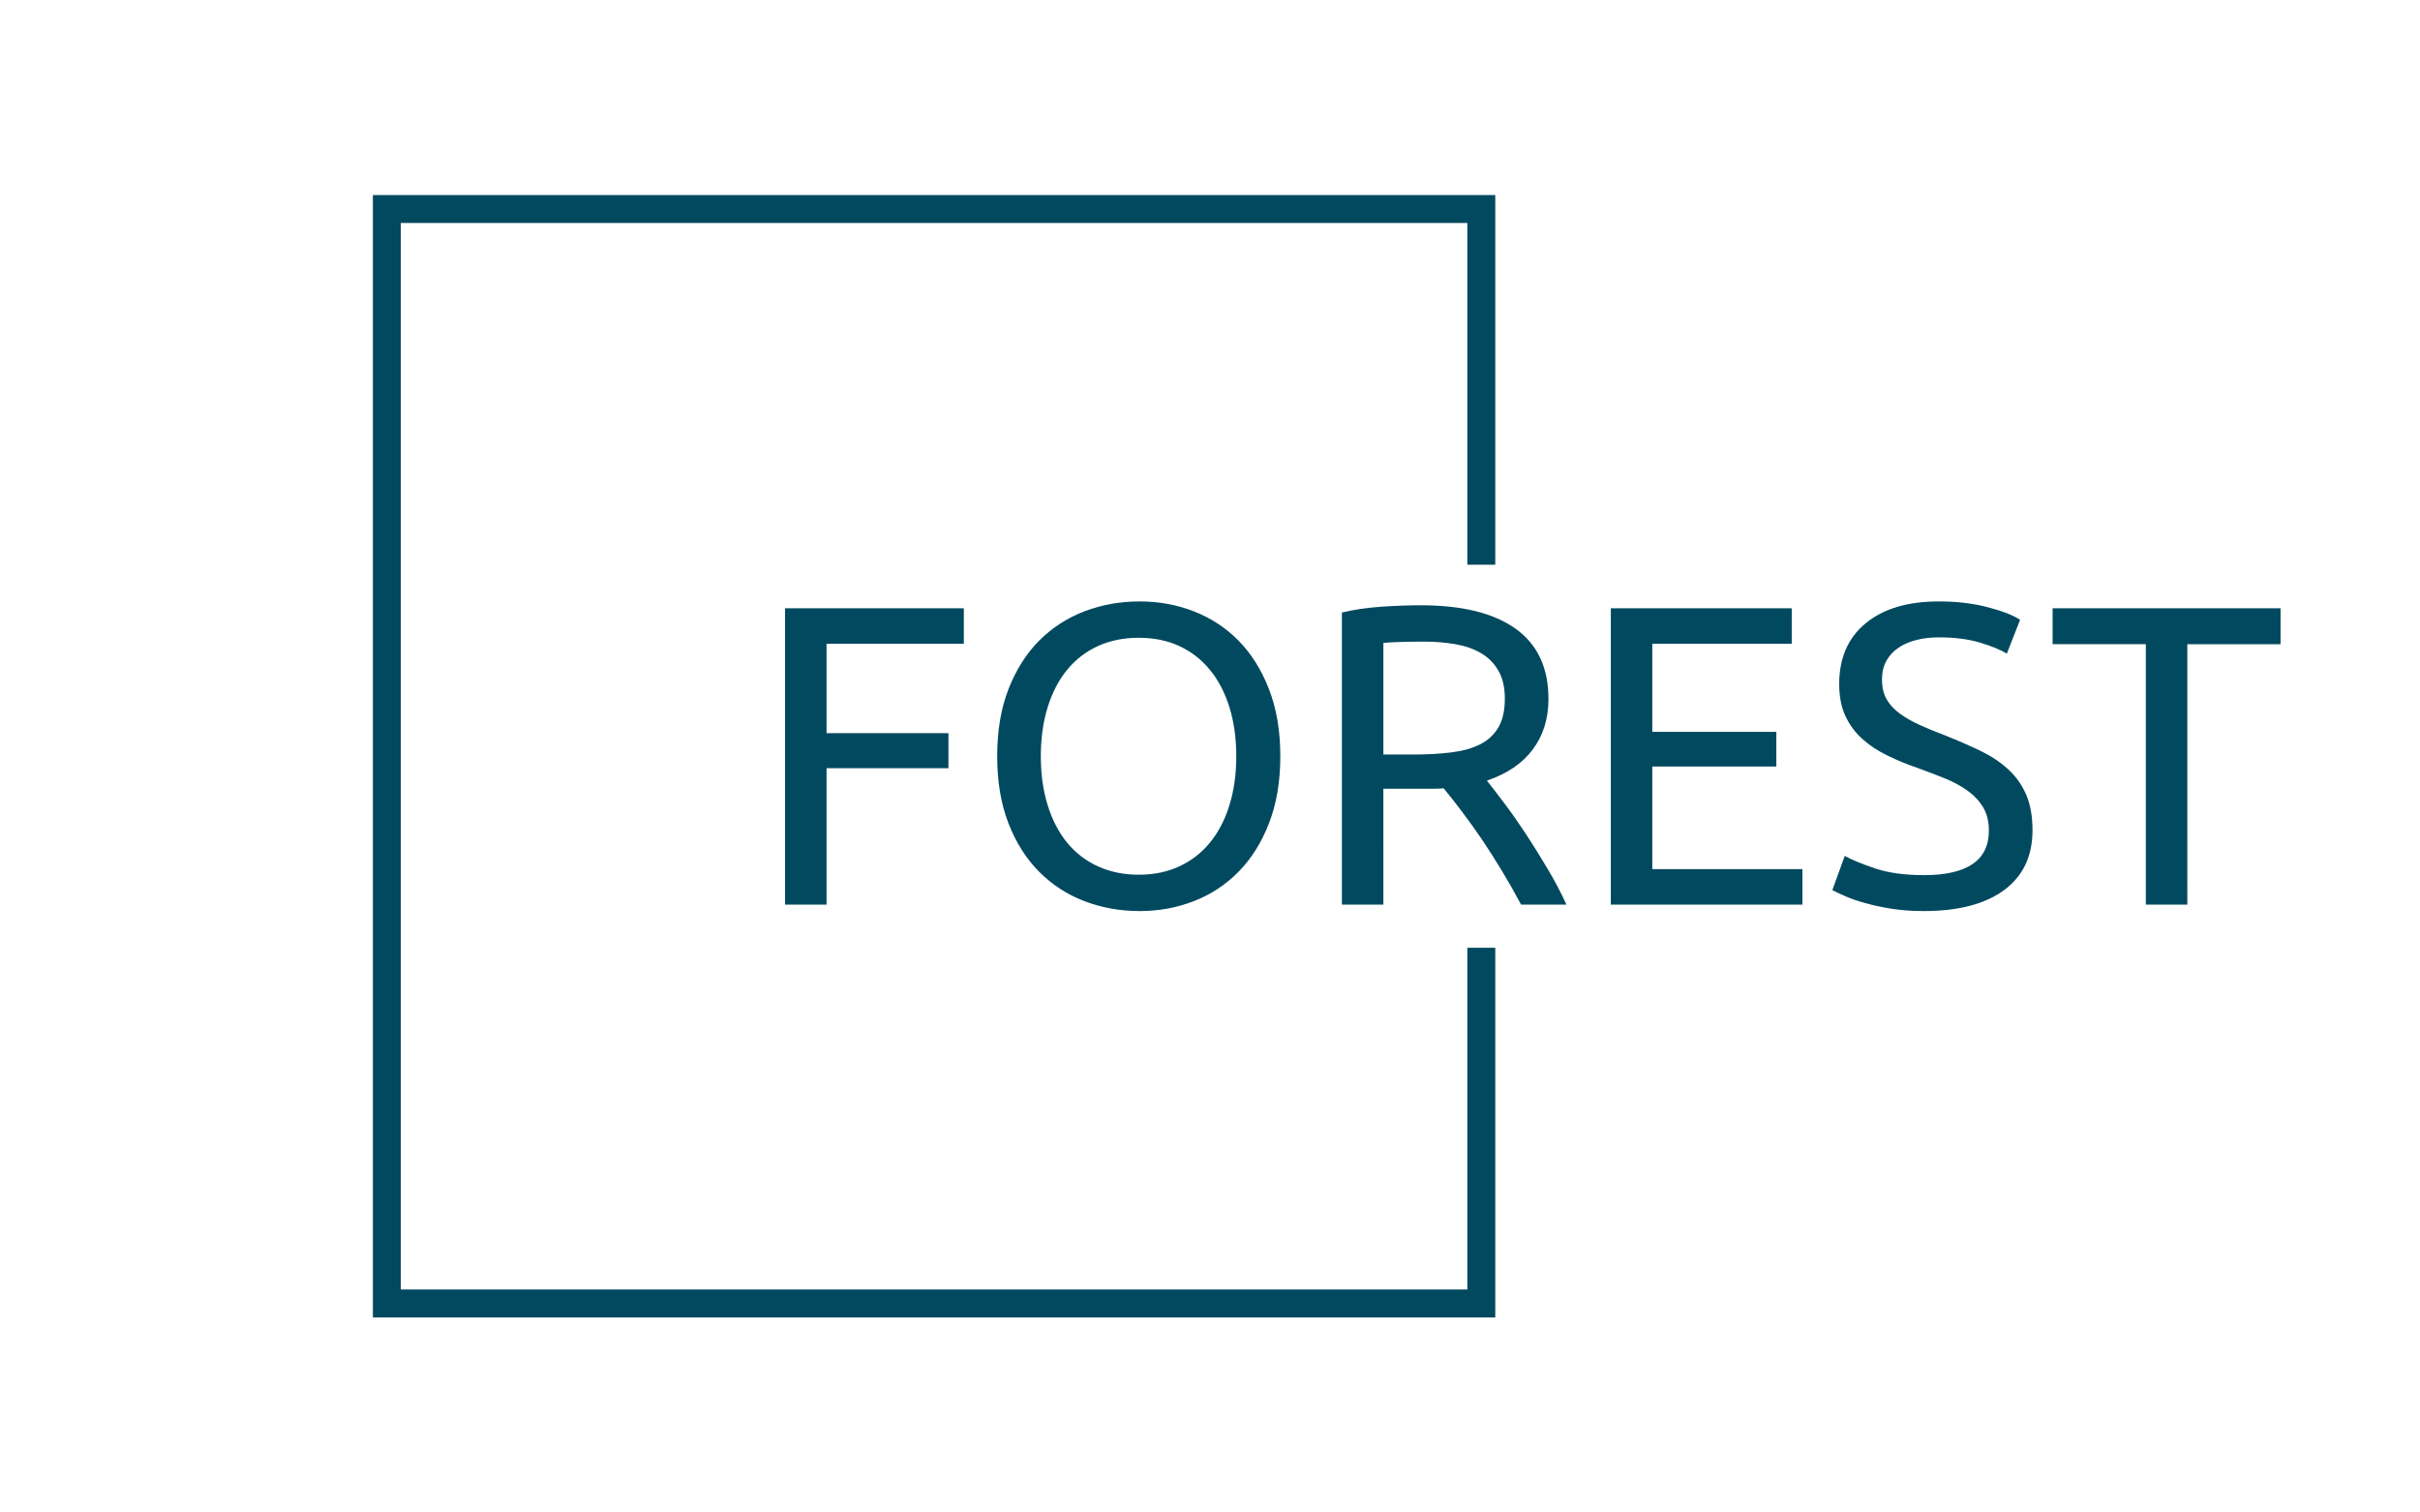
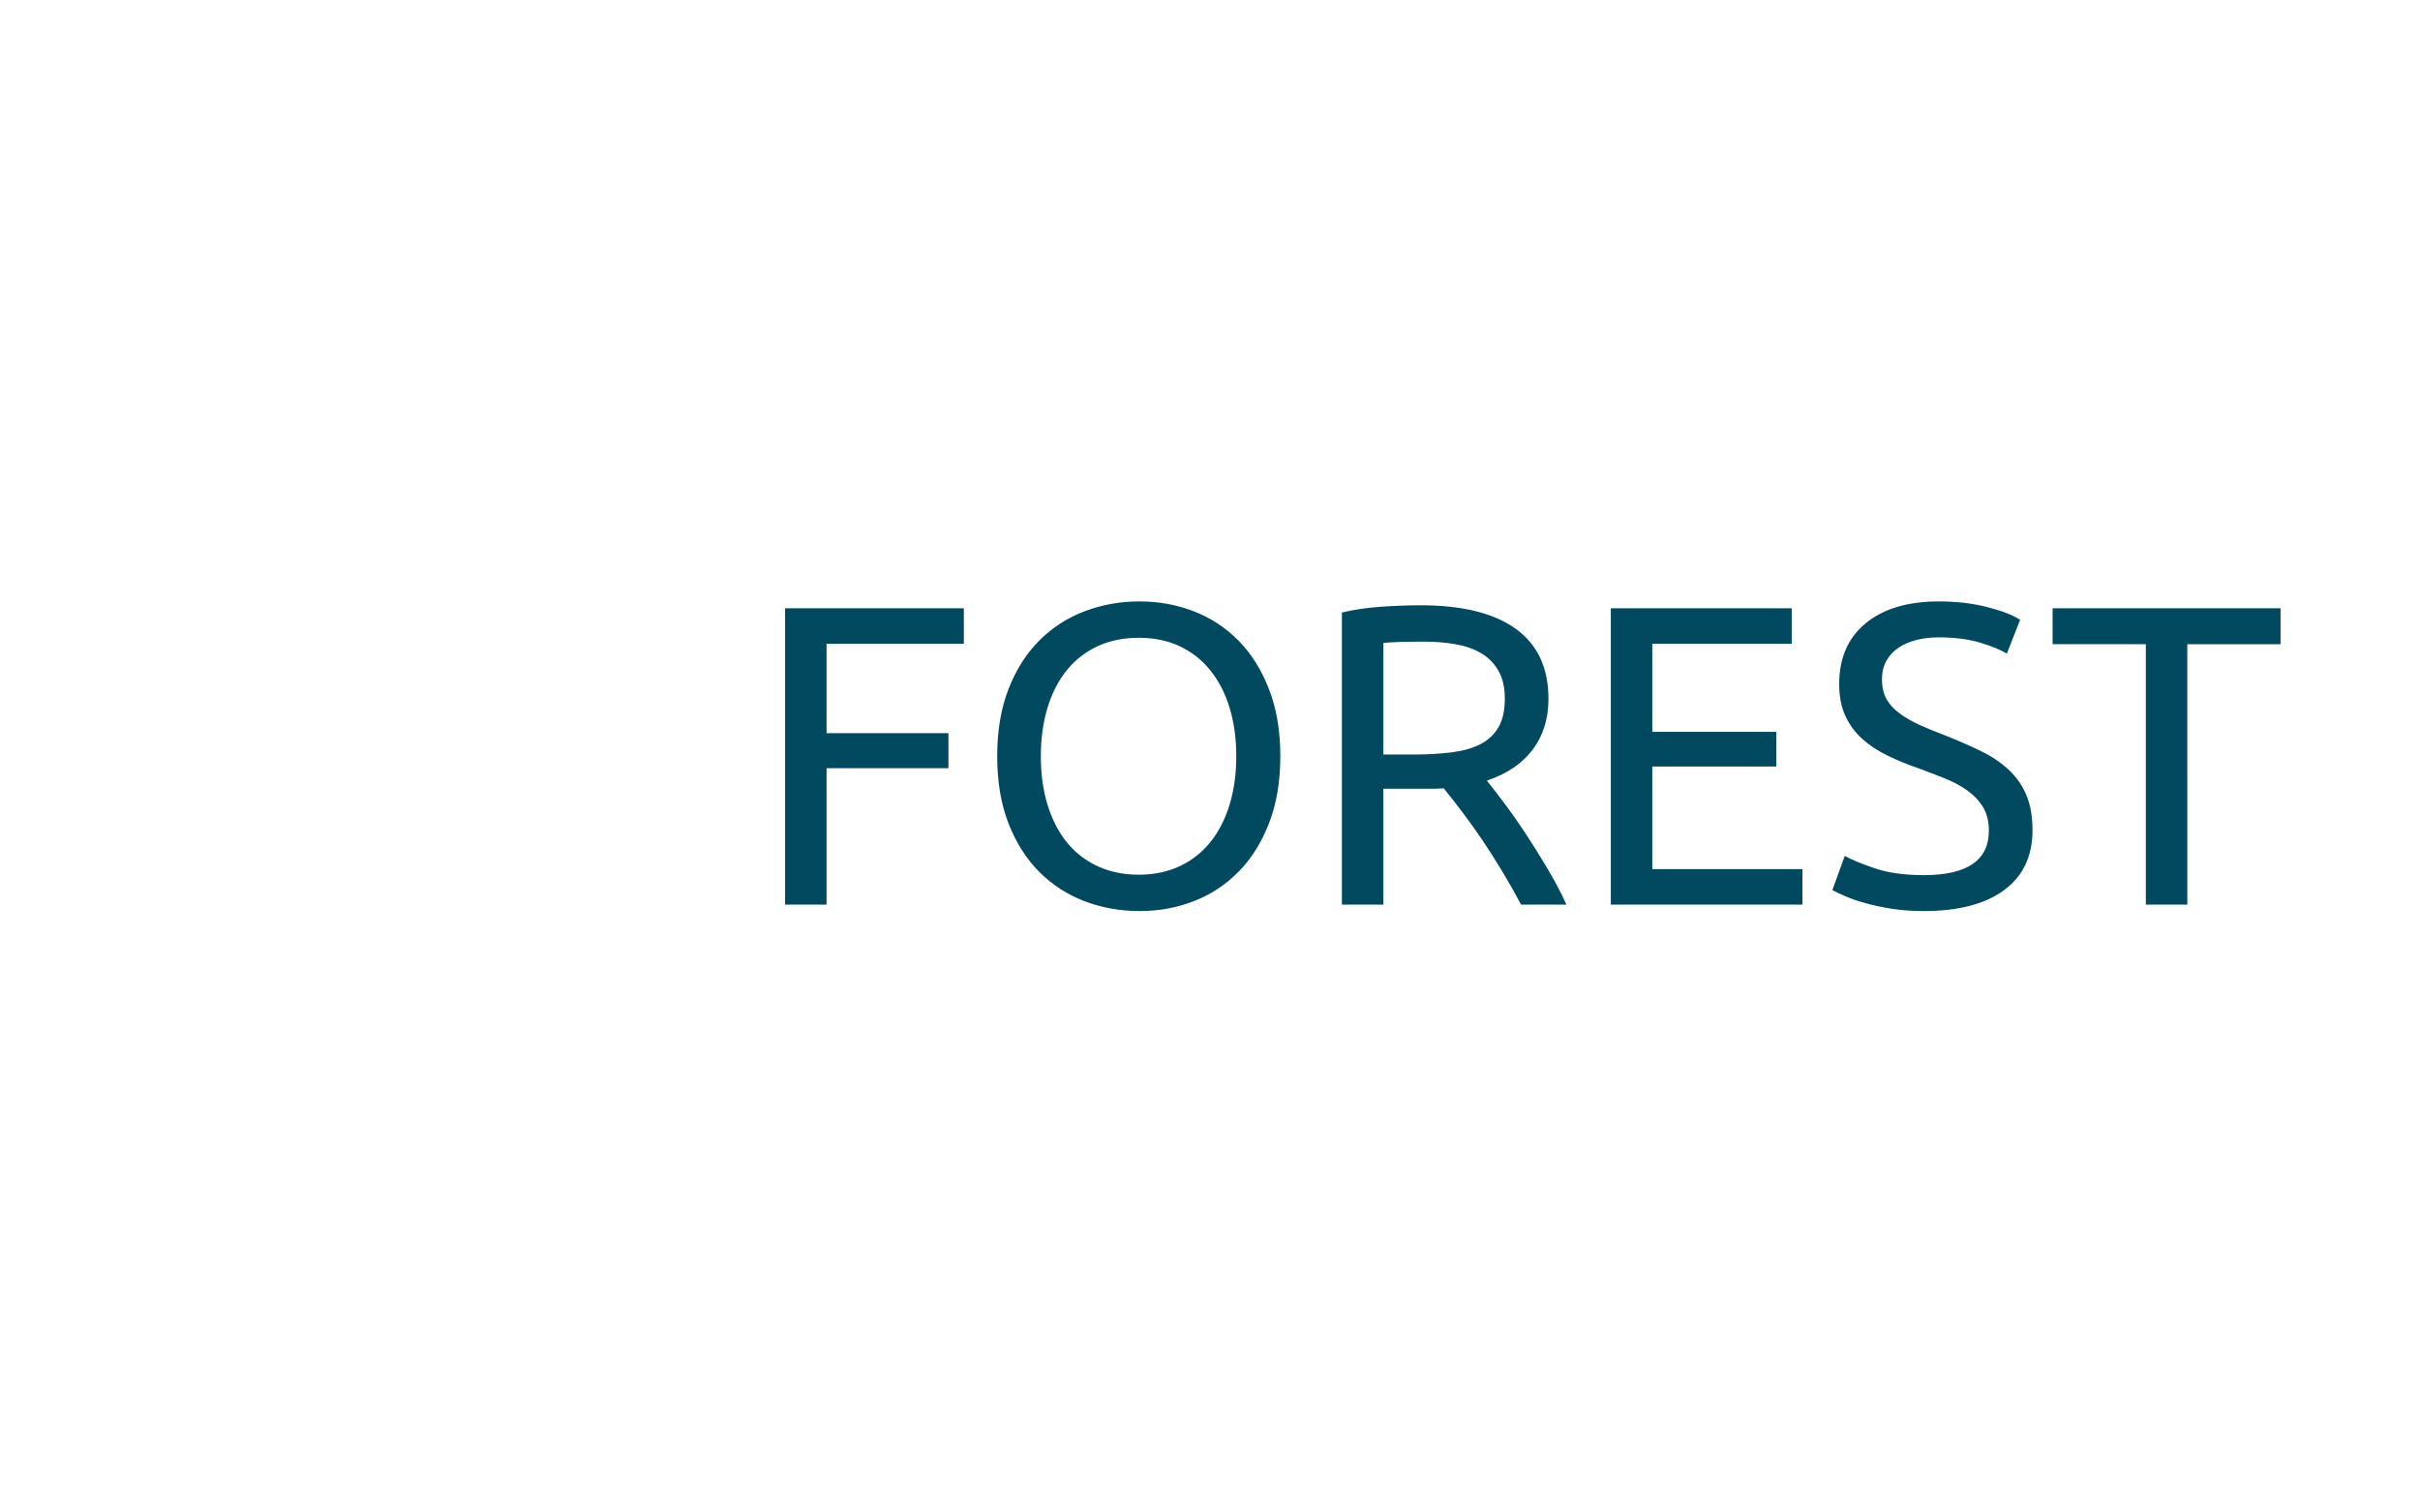
<svg xmlns="http://www.w3.org/2000/svg" viewBox="0 0 290 247.2" height="247.2" width="395.52">
  <g transform="translate(75.544 98.297)">
    <svg height="50.606" width="244.431">
      <svg height="50.606" width="244.431">
        <svg height="50.606" width="244.431">
          <svg height="50.606" width="244.431">
            <svg height="50.606" width="244.431">
              <svg height="50.606" width="244.431">
                <svg width="244.431" viewBox="4.3 -35.45 174.84 36.2" height="50.606">
                  <path d="M9.15 0H4.3v-34.65h20.9v4.15H9.15v10.45H23.4v4.1H9.15V0zM29.1-17.35h0q0-4.45 1.32-7.85 1.33-3.4 3.6-5.68 2.28-2.27 5.3-3.42 3.03-1.15 6.43-1.15h0q3.35 0 6.32 1.15 2.98 1.15 5.23 3.42 2.25 2.28 3.57 5.68 1.33 3.4 1.33 7.85h0q0 4.45-1.33 7.85-1.32 3.4-3.57 5.67-2.25 2.28-5.23 3.43Q49.1.75 45.75.75h0q-3.4 0-6.43-1.15-3.02-1.15-5.3-3.43-2.27-2.27-3.6-5.67-1.32-3.4-1.32-7.85zm5.1 0h0q0 3.15.8 5.72.8 2.58 2.27 4.38 1.48 1.8 3.6 2.77 2.13.98 4.78.98h0q2.65 0 4.75-.98 2.1-.97 3.57-2.77 1.48-1.8 2.28-4.38.8-2.57.8-5.72h0q0-3.15-.8-5.73-.8-2.57-2.28-4.37-1.47-1.8-3.57-2.78-2.1-.97-4.75-.97h0q-2.65 0-4.78.97-2.12.98-3.6 2.78-1.47 1.8-2.27 4.37-.8 2.58-.8 5.73zm52.15 2.85h0q.8 1 2.02 2.62 1.23 1.63 2.53 3.6 1.3 1.98 2.57 4.13Q94.75-2 95.65 0h0-5.3q-1-1.9-2.18-3.85Q87-5.8 85.8-7.58q-1.2-1.77-2.38-3.32-1.17-1.55-2.12-2.7h0q-.65.05-1.33.05-.67 0-1.37 0h0-4.35V0H69.4v-34.15q2.05-.5 4.57-.68Q76.5-35 78.6-35h0q7.3 0 11.12 2.75 3.83 2.75 3.83 8.2h0q0 3.45-1.83 5.9-1.82 2.45-5.37 3.65zM79-30.75h0q-3.1 0-4.75.15h0v13.05h3.45q2.5 0 4.5-.25 2-.25 3.37-.95 1.38-.7 2.13-1.98.75-1.27.75-3.37h0q0-1.95-.75-3.25-.75-1.3-2.03-2.05-1.27-.75-3-1.05-1.72-.3-3.67-.3zM123.24 0h-22.4v-34.65h21.15v4.15h-16.3v10.3h14.5v4.05h-14.5v12h17.55V0zm14.2-3.45h0q7.6 0 7.6-5.2h0q0-1.6-.67-2.73-.68-1.12-1.83-1.95-1.15-.82-2.62-1.42-1.48-.6-3.13-1.2h0q-1.9-.65-3.6-1.48-1.7-.82-2.95-1.95-1.25-1.12-1.97-2.67-.73-1.55-.73-3.75h0q0-4.55 3.1-7.1 3.1-2.55 8.55-2.55h0q3.15 0 5.73.68 2.57.67 3.77 1.47h0l-1.55 3.95q-1.05-.65-3.12-1.28-2.08-.62-4.83-.62h0q-1.4 0-2.6.3-1.2.3-2.1.9-.9.6-1.42 1.52-.53.93-.53 2.18h0q0 1.4.55 2.35.55.95 1.55 1.67 1 .73 2.33 1.33 1.32.6 2.92 1.2h0q2.25.9 4.13 1.8 1.87.9 3.25 2.15 1.37 1.25 2.12 2.97.75 1.73.75 4.18h0q0 4.55-3.32 7-3.33 2.45-9.38 2.45h0q-2.05 0-3.77-.27-1.73-.28-3.08-.66-1.35-.37-2.32-.8-.98-.42-1.53-.72h0l1.45-4q1.15.65 3.5 1.45 2.35.8 5.75.8zm15.05-31.2h26.65v4.2h-10.9V0h-4.85v-30.45h-10.9v-4.2z" fill="#01495f" />
                </svg>
              </svg>
            </svg>
          </svg>
        </svg>
      </svg>
    </svg>
  </g>
-   <path d="M191.624 92.297V31.88H8.184v183.44h183.44v-60.417h-4.564v55.853H12.748V36.444H187.06v55.853z" fill="#01495f" stroke="transparent" />
</svg>